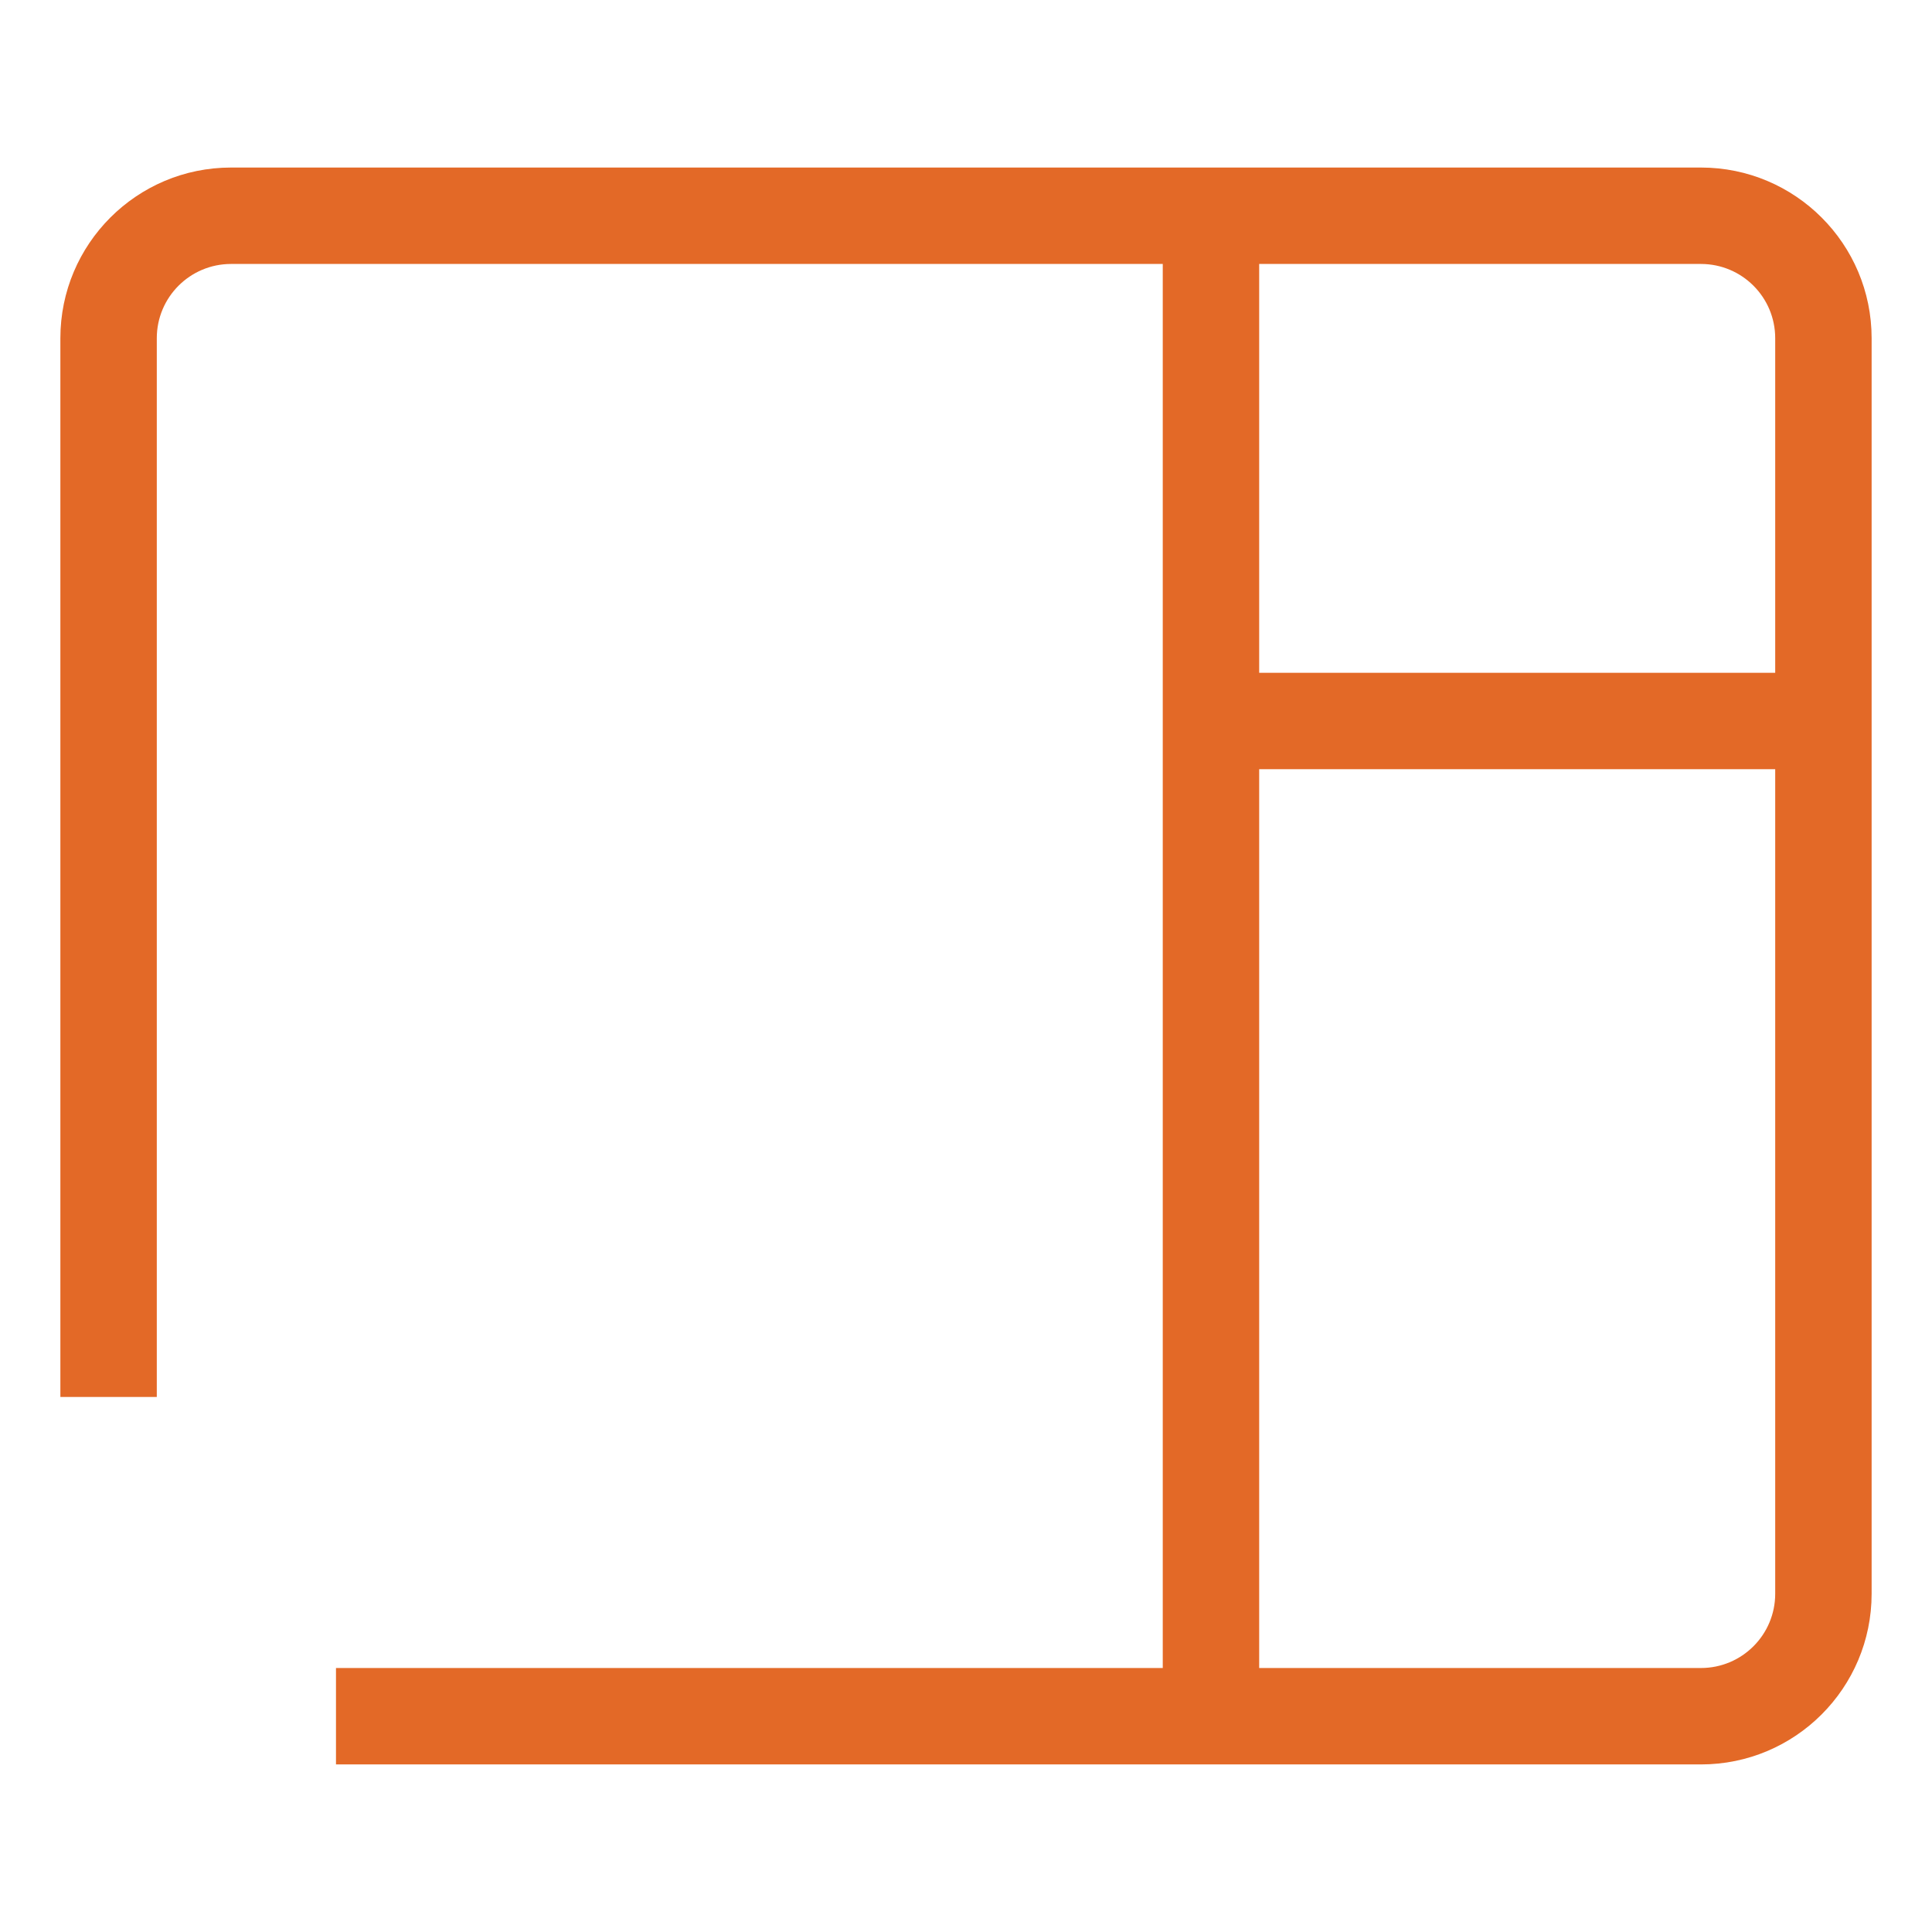
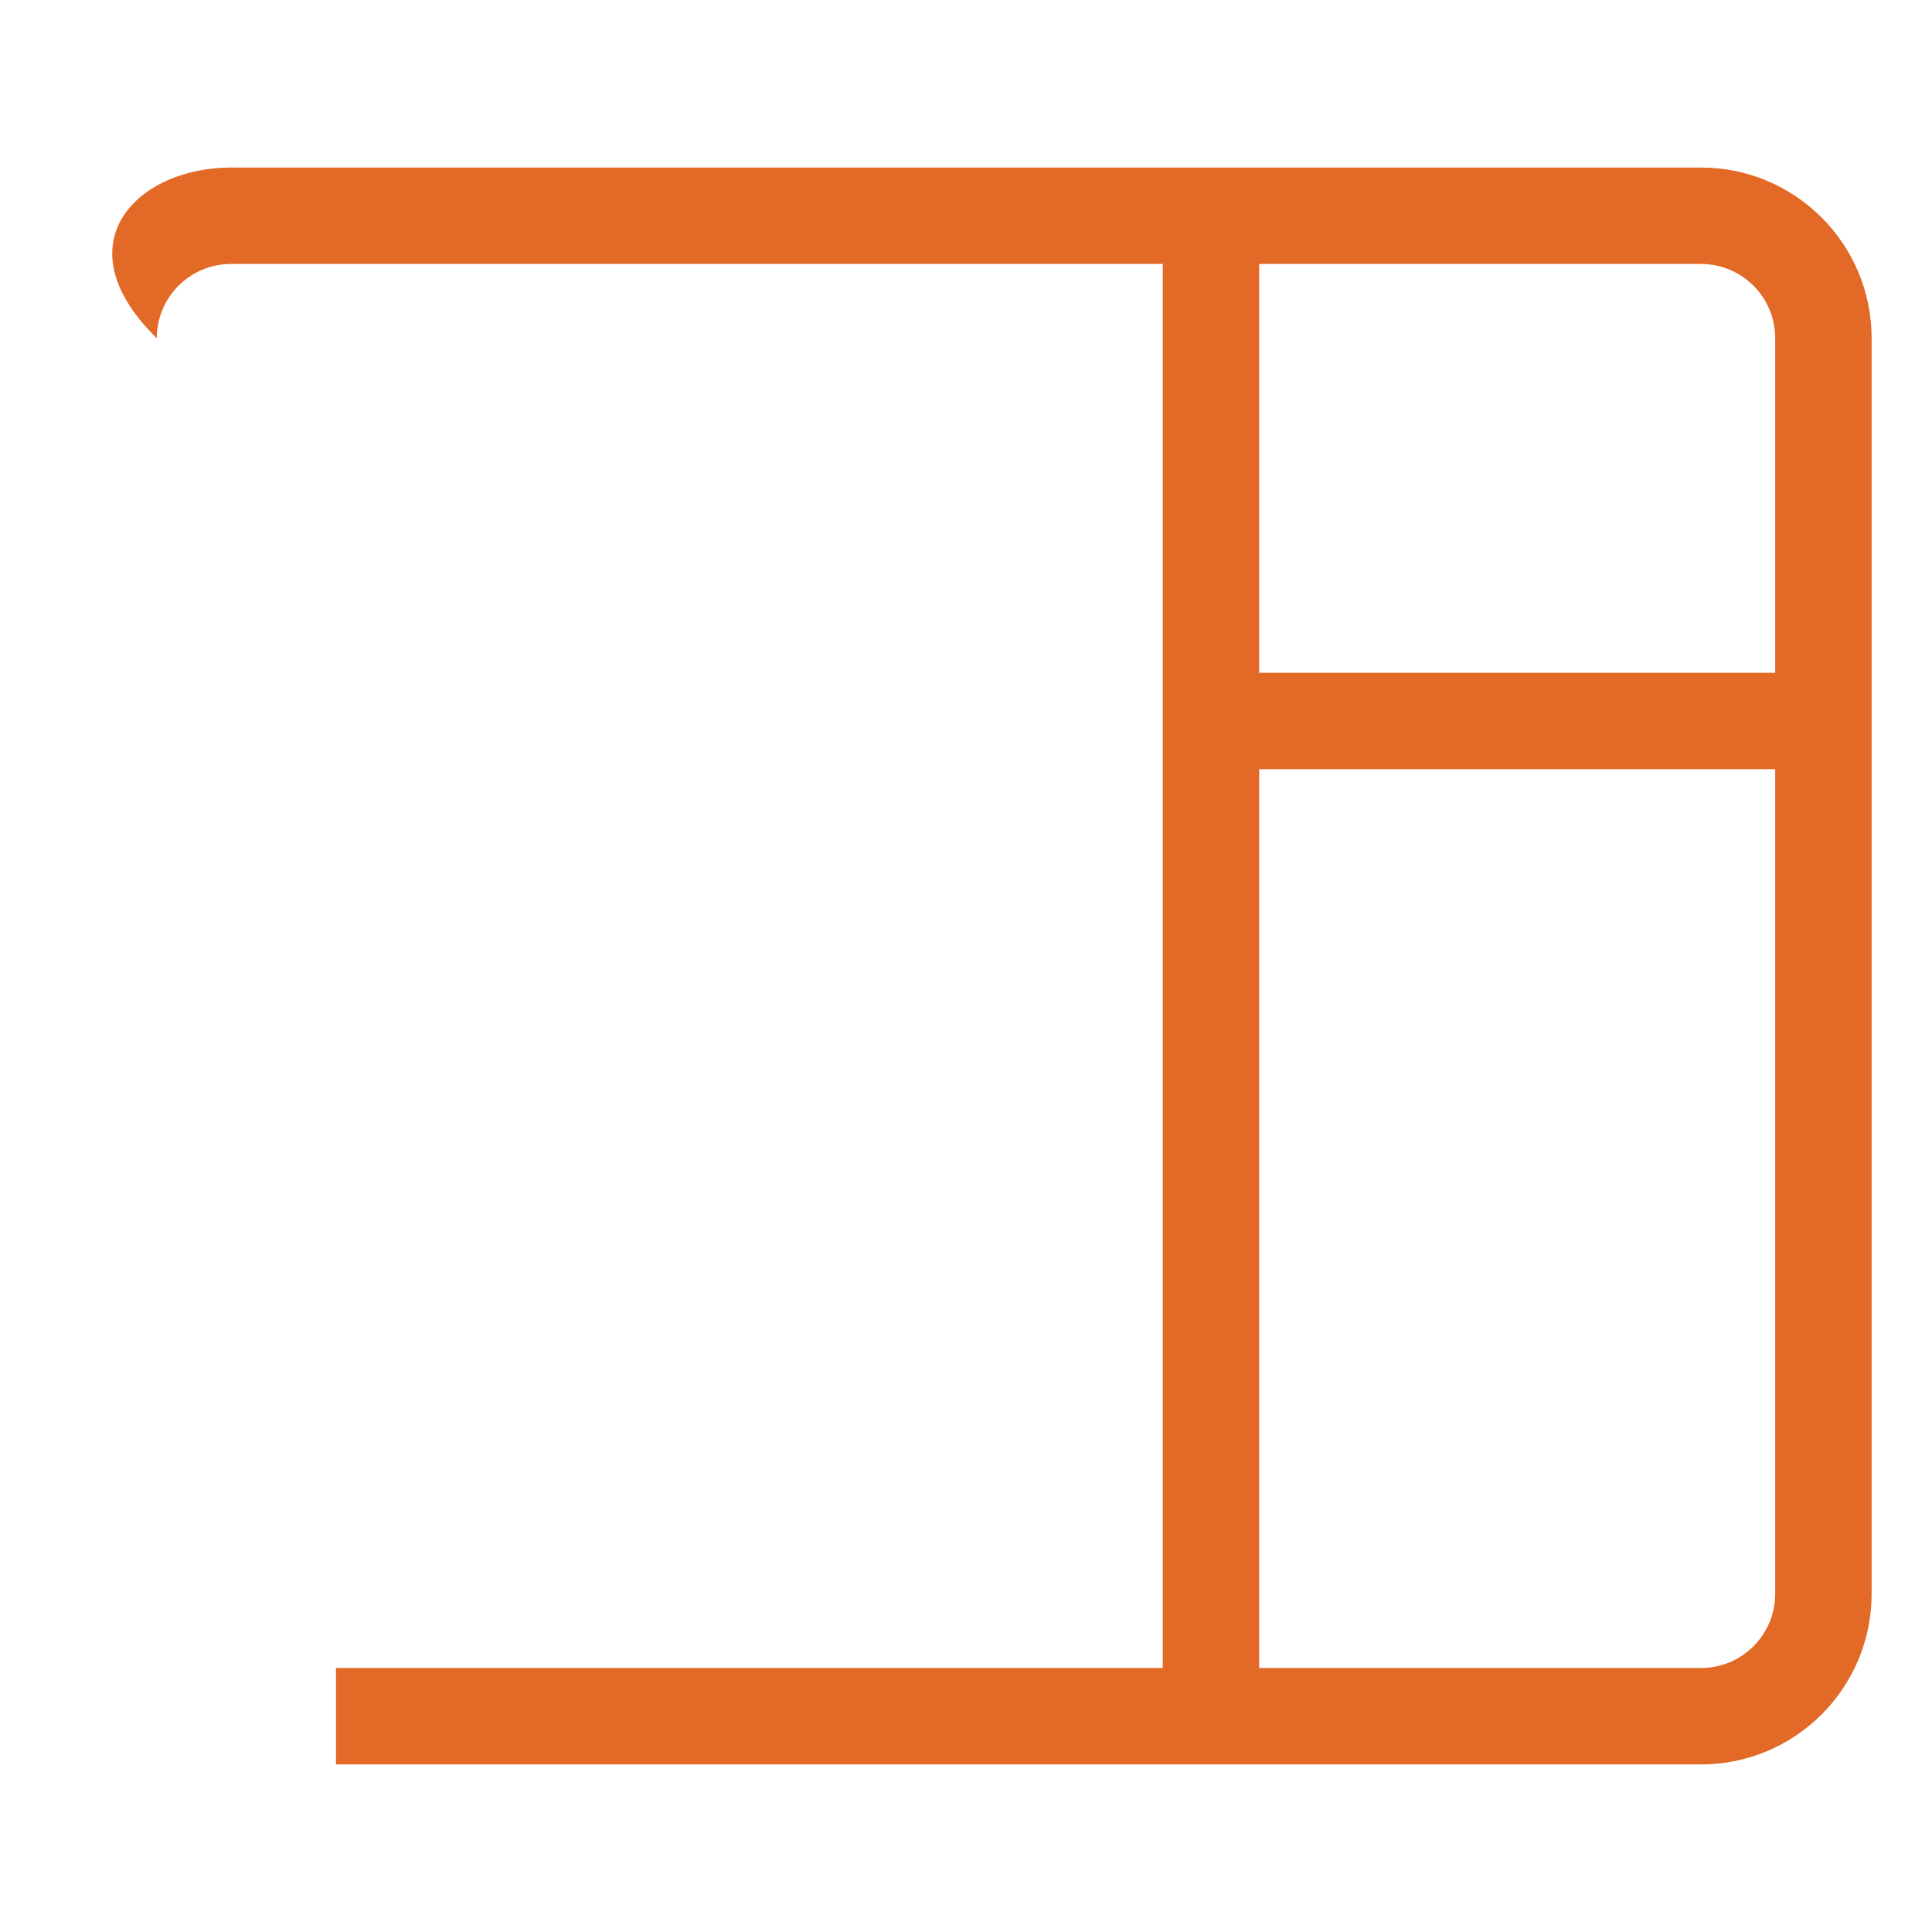
<svg xmlns="http://www.w3.org/2000/svg" width="64" height="64" viewBox="0 0 64 64" fill="none">
-   <path d="M58.806 25.481H41.712V55.255H56.346C57.705 55.255 58.806 54.154 58.806 52.795V25.481ZM58.806 11.204C58.806 9.845 57.705 8.744 56.346 8.744H41.712V22.287H58.806V11.204ZM62 52.795C62 55.917 59.468 58.449 56.346 58.449H11.13V55.255H38.518V8.744H7.654C6.295 8.744 5.194 9.845 5.194 11.204V46.276H2V11.204C2 8.081 4.532 5.55 7.654 5.55H56.346C59.468 5.55 62 8.081 62 11.204V52.795Z" fill="#E36927" />
+   <path d="M58.806 25.481H41.712V55.255H56.346C57.705 55.255 58.806 54.154 58.806 52.795V25.481ZM58.806 11.204C58.806 9.845 57.705 8.744 56.346 8.744H41.712V22.287H58.806V11.204ZM62 52.795C62 55.917 59.468 58.449 56.346 58.449H11.13V55.255H38.518V8.744H7.654C6.295 8.744 5.194 9.845 5.194 11.204V46.276V11.204C2 8.081 4.532 5.55 7.654 5.55H56.346C59.468 5.55 62 8.081 62 11.204V52.795Z" fill="#E36927" />
</svg>